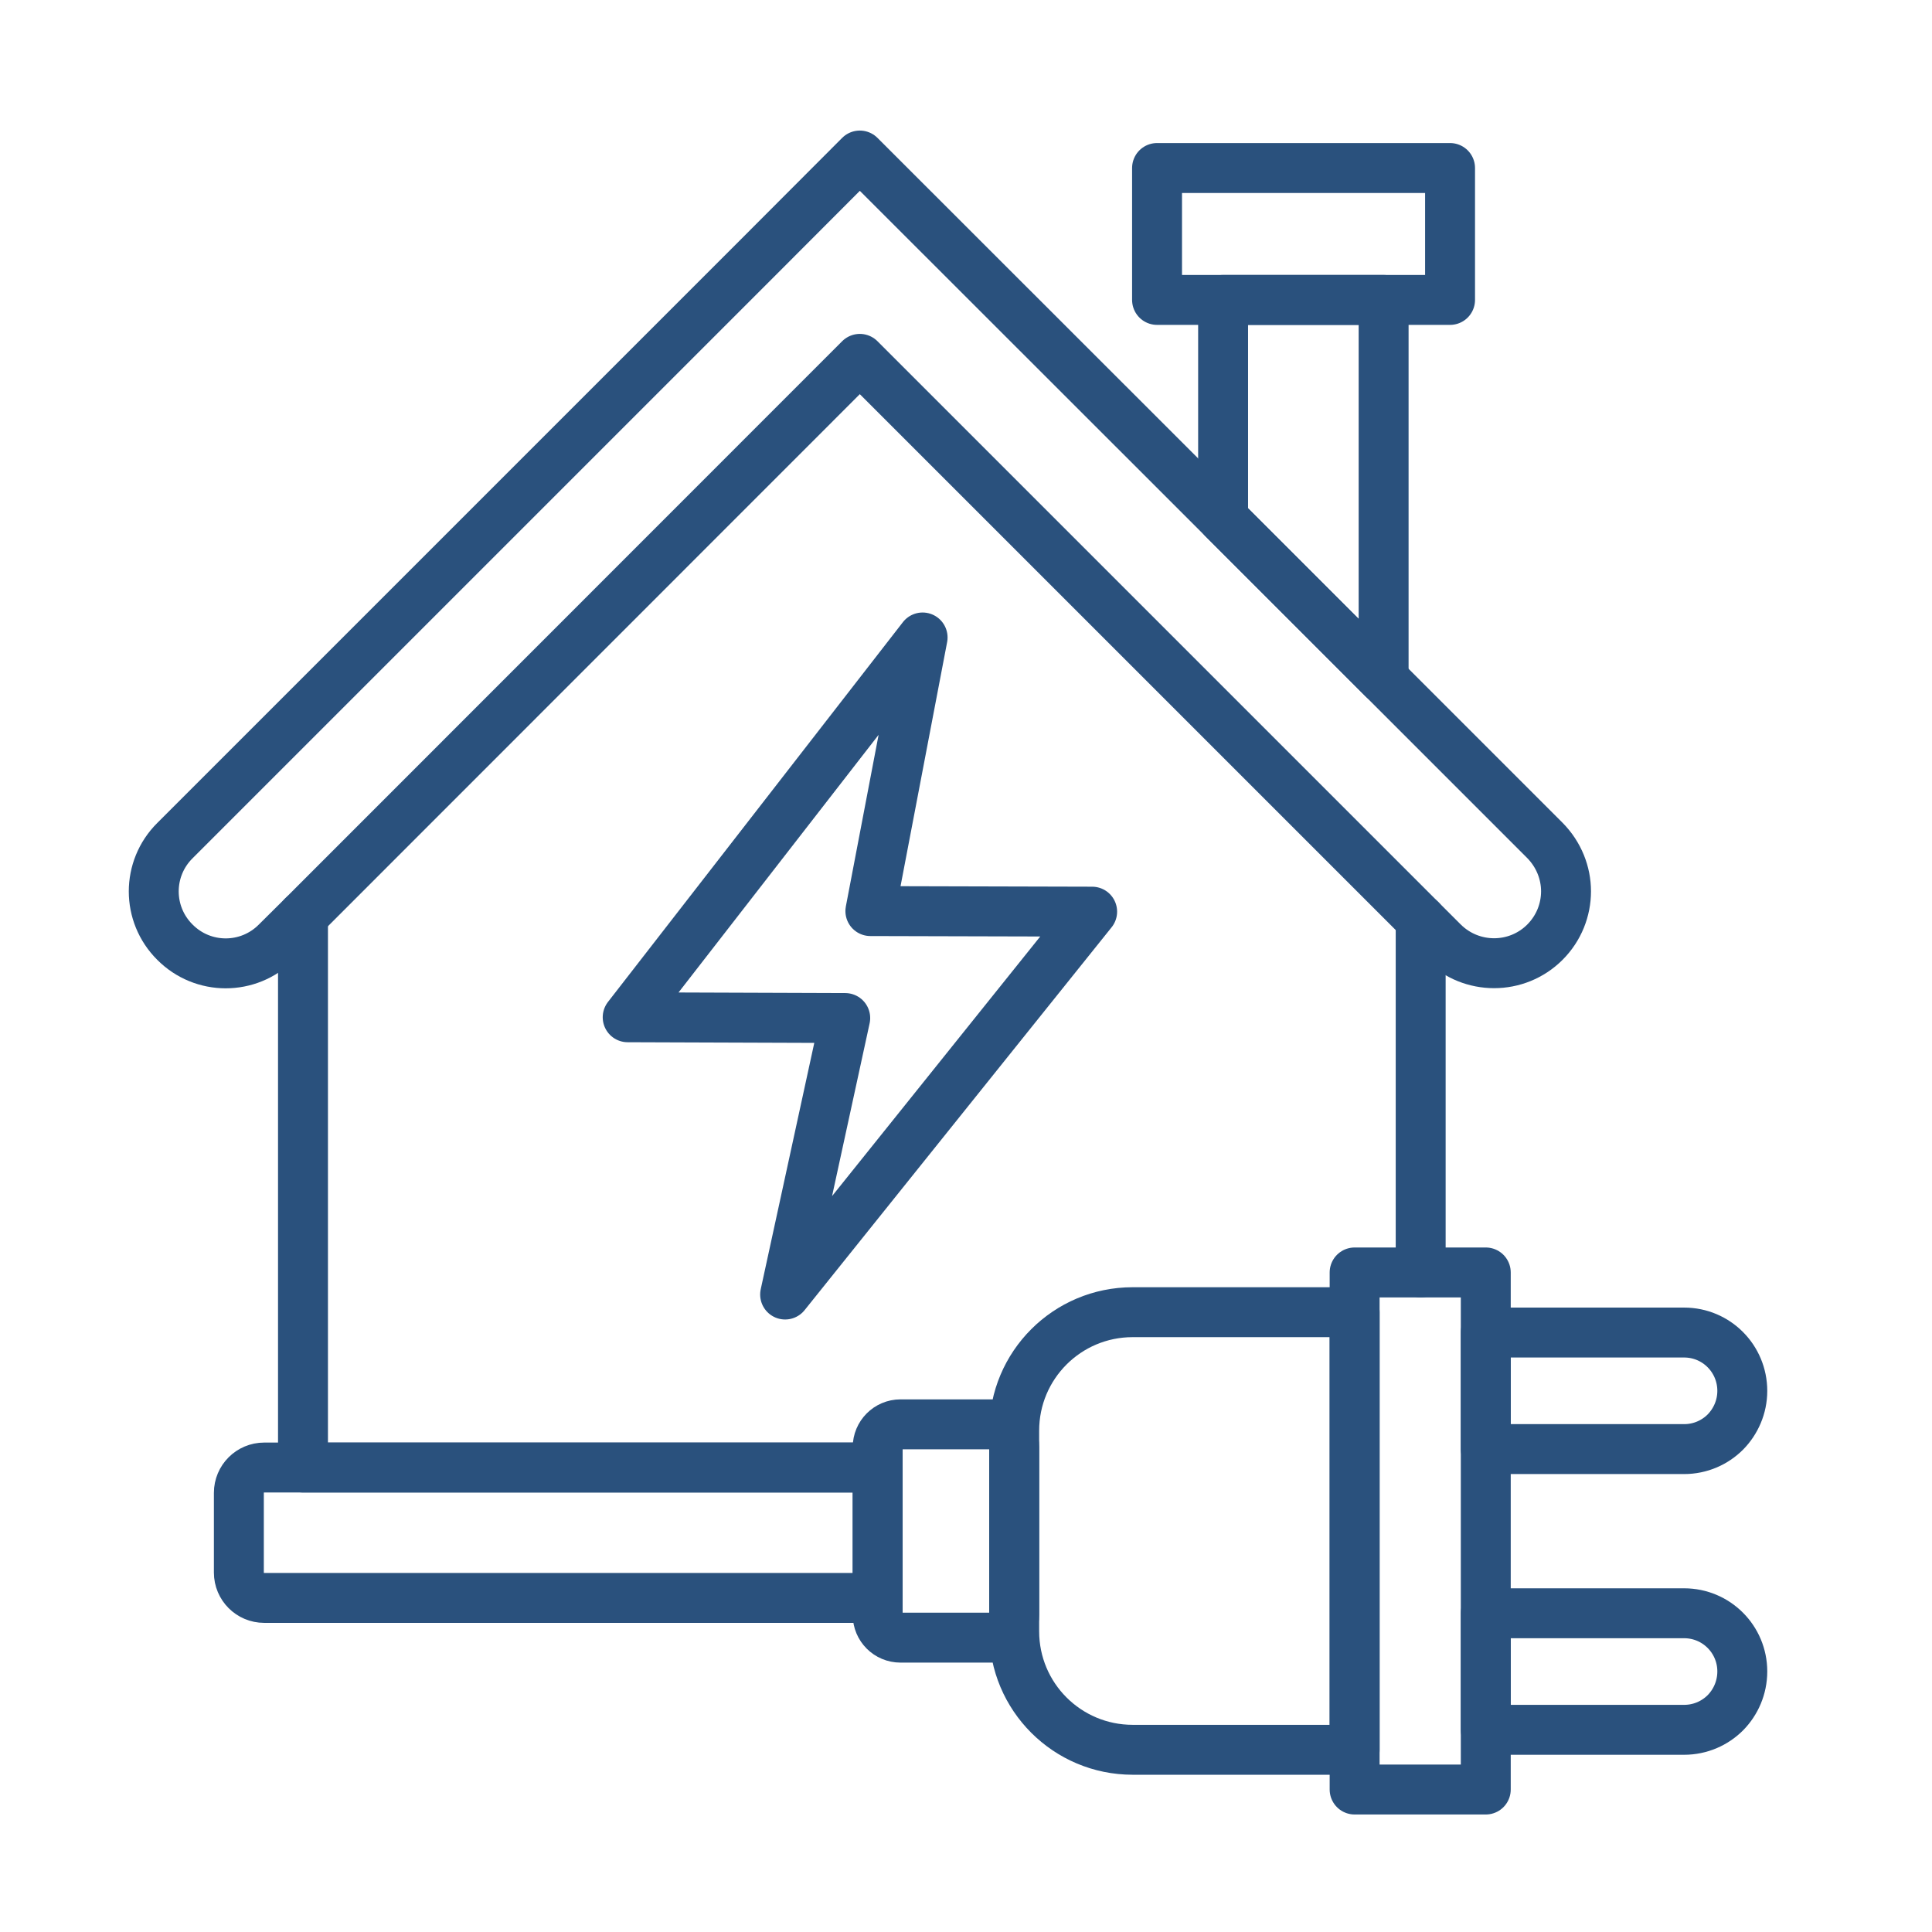
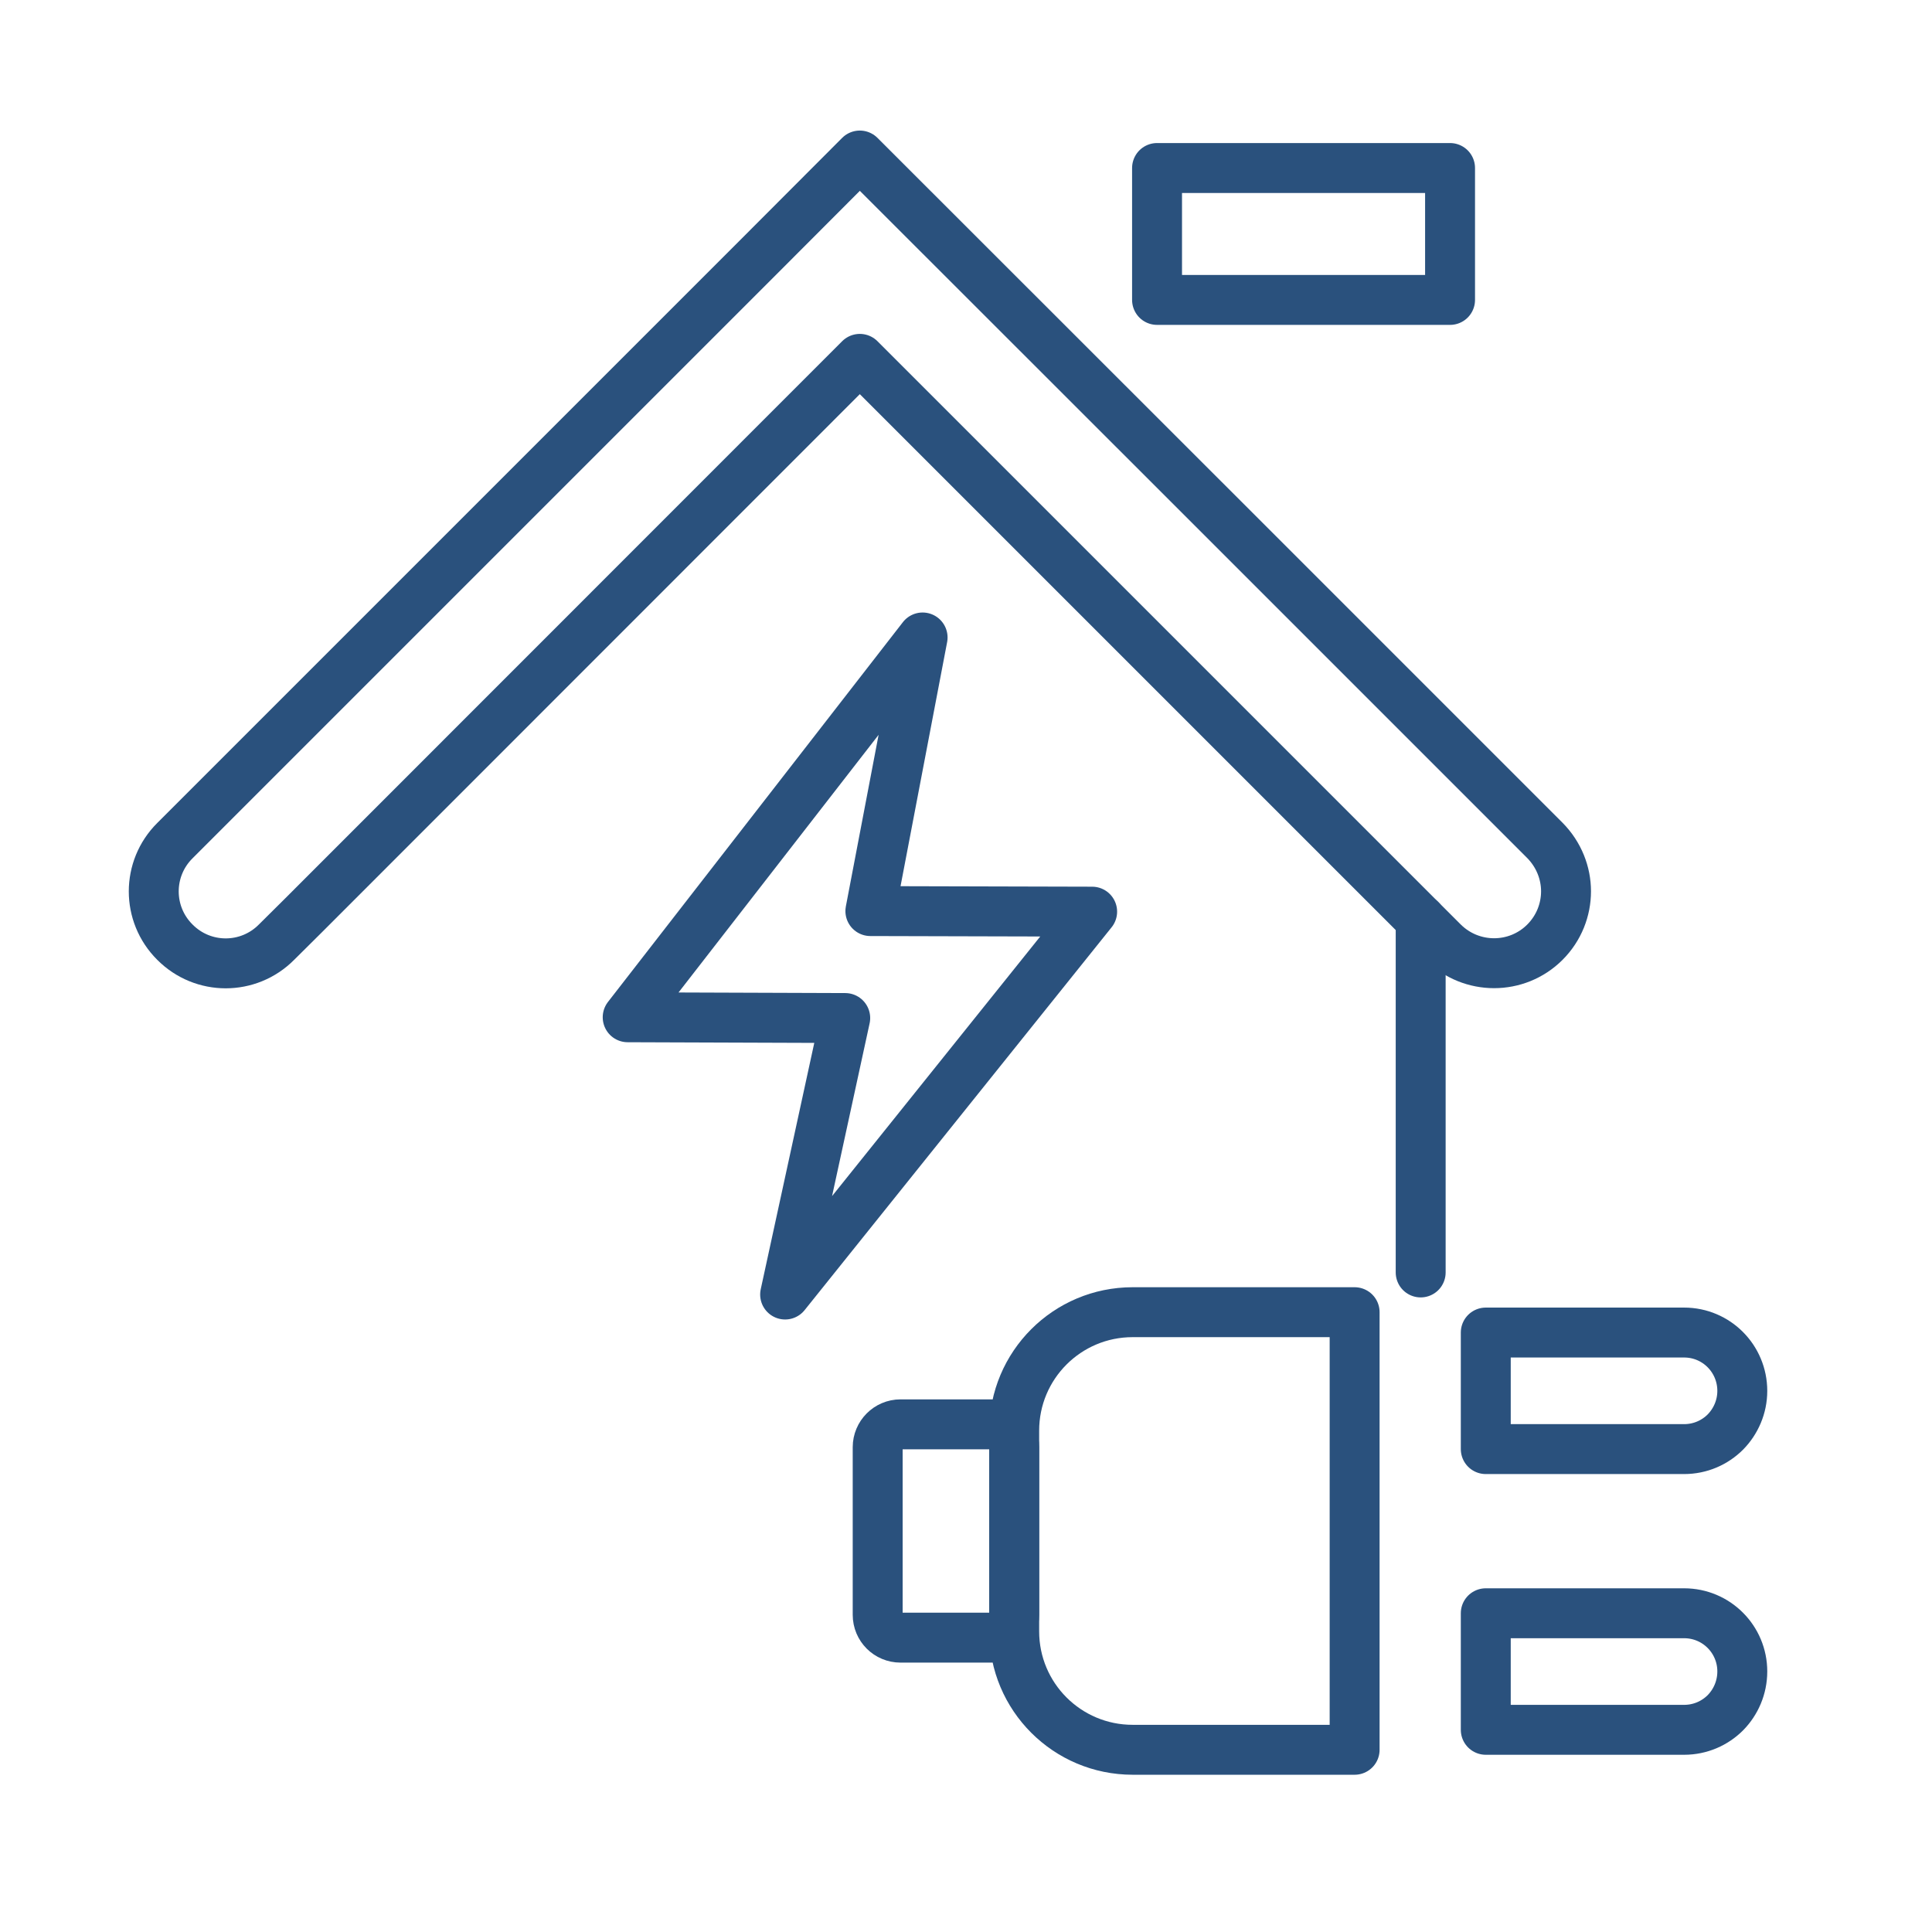
<svg xmlns="http://www.w3.org/2000/svg" id="Layer_144" data-name="Layer 144" viewBox="0 0 100.62 100.62">
  <defs>
    <style>      .cls-1 {        fill: none;        stroke: #2a517d;        stroke-linecap: round;        stroke-linejoin: round;        stroke-width: 2.6px;      }    </style>
  </defs>
-   <path class="cls-1" d="M15.78,47.7v28.73h29.93" />
  <path class="cls-1" d="M73.99,66.27v-18.37" />
  <path class="cls-1" d="M81.56,46.42c0,.96-.37,1.92-1.1,2.65-1.46,1.46-3.83,1.46-5.3,0l-30.38-30.38-29,29.01-1.38,1.37c-1.46,1.47-3.83,1.47-5.29,0-1.47-1.46-1.47-3.83,0-5.29l30.38-30.38,5.29-5.3,18.92,18.91,8.34,8.34,8.42,8.42c.73.74,1.1,1.7,1.1,2.65Z" />
-   <path class="cls-1" d="M45.71,76.43v6.79H13.76c-.73,0-1.32-.59-1.32-1.32v-4.15c0-.73.59-1.32,1.32-1.32h31.95Z" />
-   <polygon class="cls-1" points="72.06 15.62 72.06 35.35 72.04 35.35 63.7 27.01 63.7 15.62 72.06 15.62" />
  <rect class="cls-1" x="64.45" y="4.56" width="6.87" height="15.26" transform="translate(55.7 80.07) rotate(-90)" />
  <path class="cls-1" d="M52.82,75.37v8.73c0,.66-.53,1.19-1.19,1.19h-4.73c-.66,0-1.19-.53-1.19-1.19v-8.73c0-.65.53-1.19,1.19-1.19h4.73c.66,0,1.19.54,1.19,1.19Z" />
  <path class="cls-1" d="M70.55,68.34v22.79h-11.56c-3.41,0-6.17-2.76-6.17-6.17v-10.45c0-3.41,2.76-6.17,6.17-6.17h11.56Z" />
-   <rect class="cls-1" x="70.55" y="66.27" width="6.83" height="26.93" />
  <path class="cls-1" d="M90.74,72.44c0,.83-.34,1.59-.88,2.14-.55.55-1.31.89-2.15.89h-10.33v-6.07h10.33c1.68,0,3.03,1.36,3.03,3.04Z" />
  <path class="cls-1" d="M90.74,87.05c0,.84-.34,1.6-.88,2.15-.55.55-1.31.89-2.15.89h-10.33v-6.07h10.33c1.68,0,3.03,1.36,3.03,3.03Z" />
-   <path class="cls-1" d="M48.05,33.2l-15.36,19.78c3.78.01,7.56.03,11.33.04-1.04,4.8-2.09,9.6-3.13,14.4,5.33-6.65,10.66-13.29,15.99-19.94-3.85-.01-7.7-.02-11.55-.03.91-4.75,1.81-9.5,2.72-14.25Z" />
+   <path class="cls-1" d="M48.05,33.2l-15.36,19.78c3.78.01,7.56.03,11.33.04-1.04,4.8-2.09,9.6-3.13,14.4,5.33-6.65,10.66-13.29,15.99-19.94-3.85-.01-7.7-.02-11.55-.03.91-4.75,1.81-9.5,2.72-14.25" />
</svg>